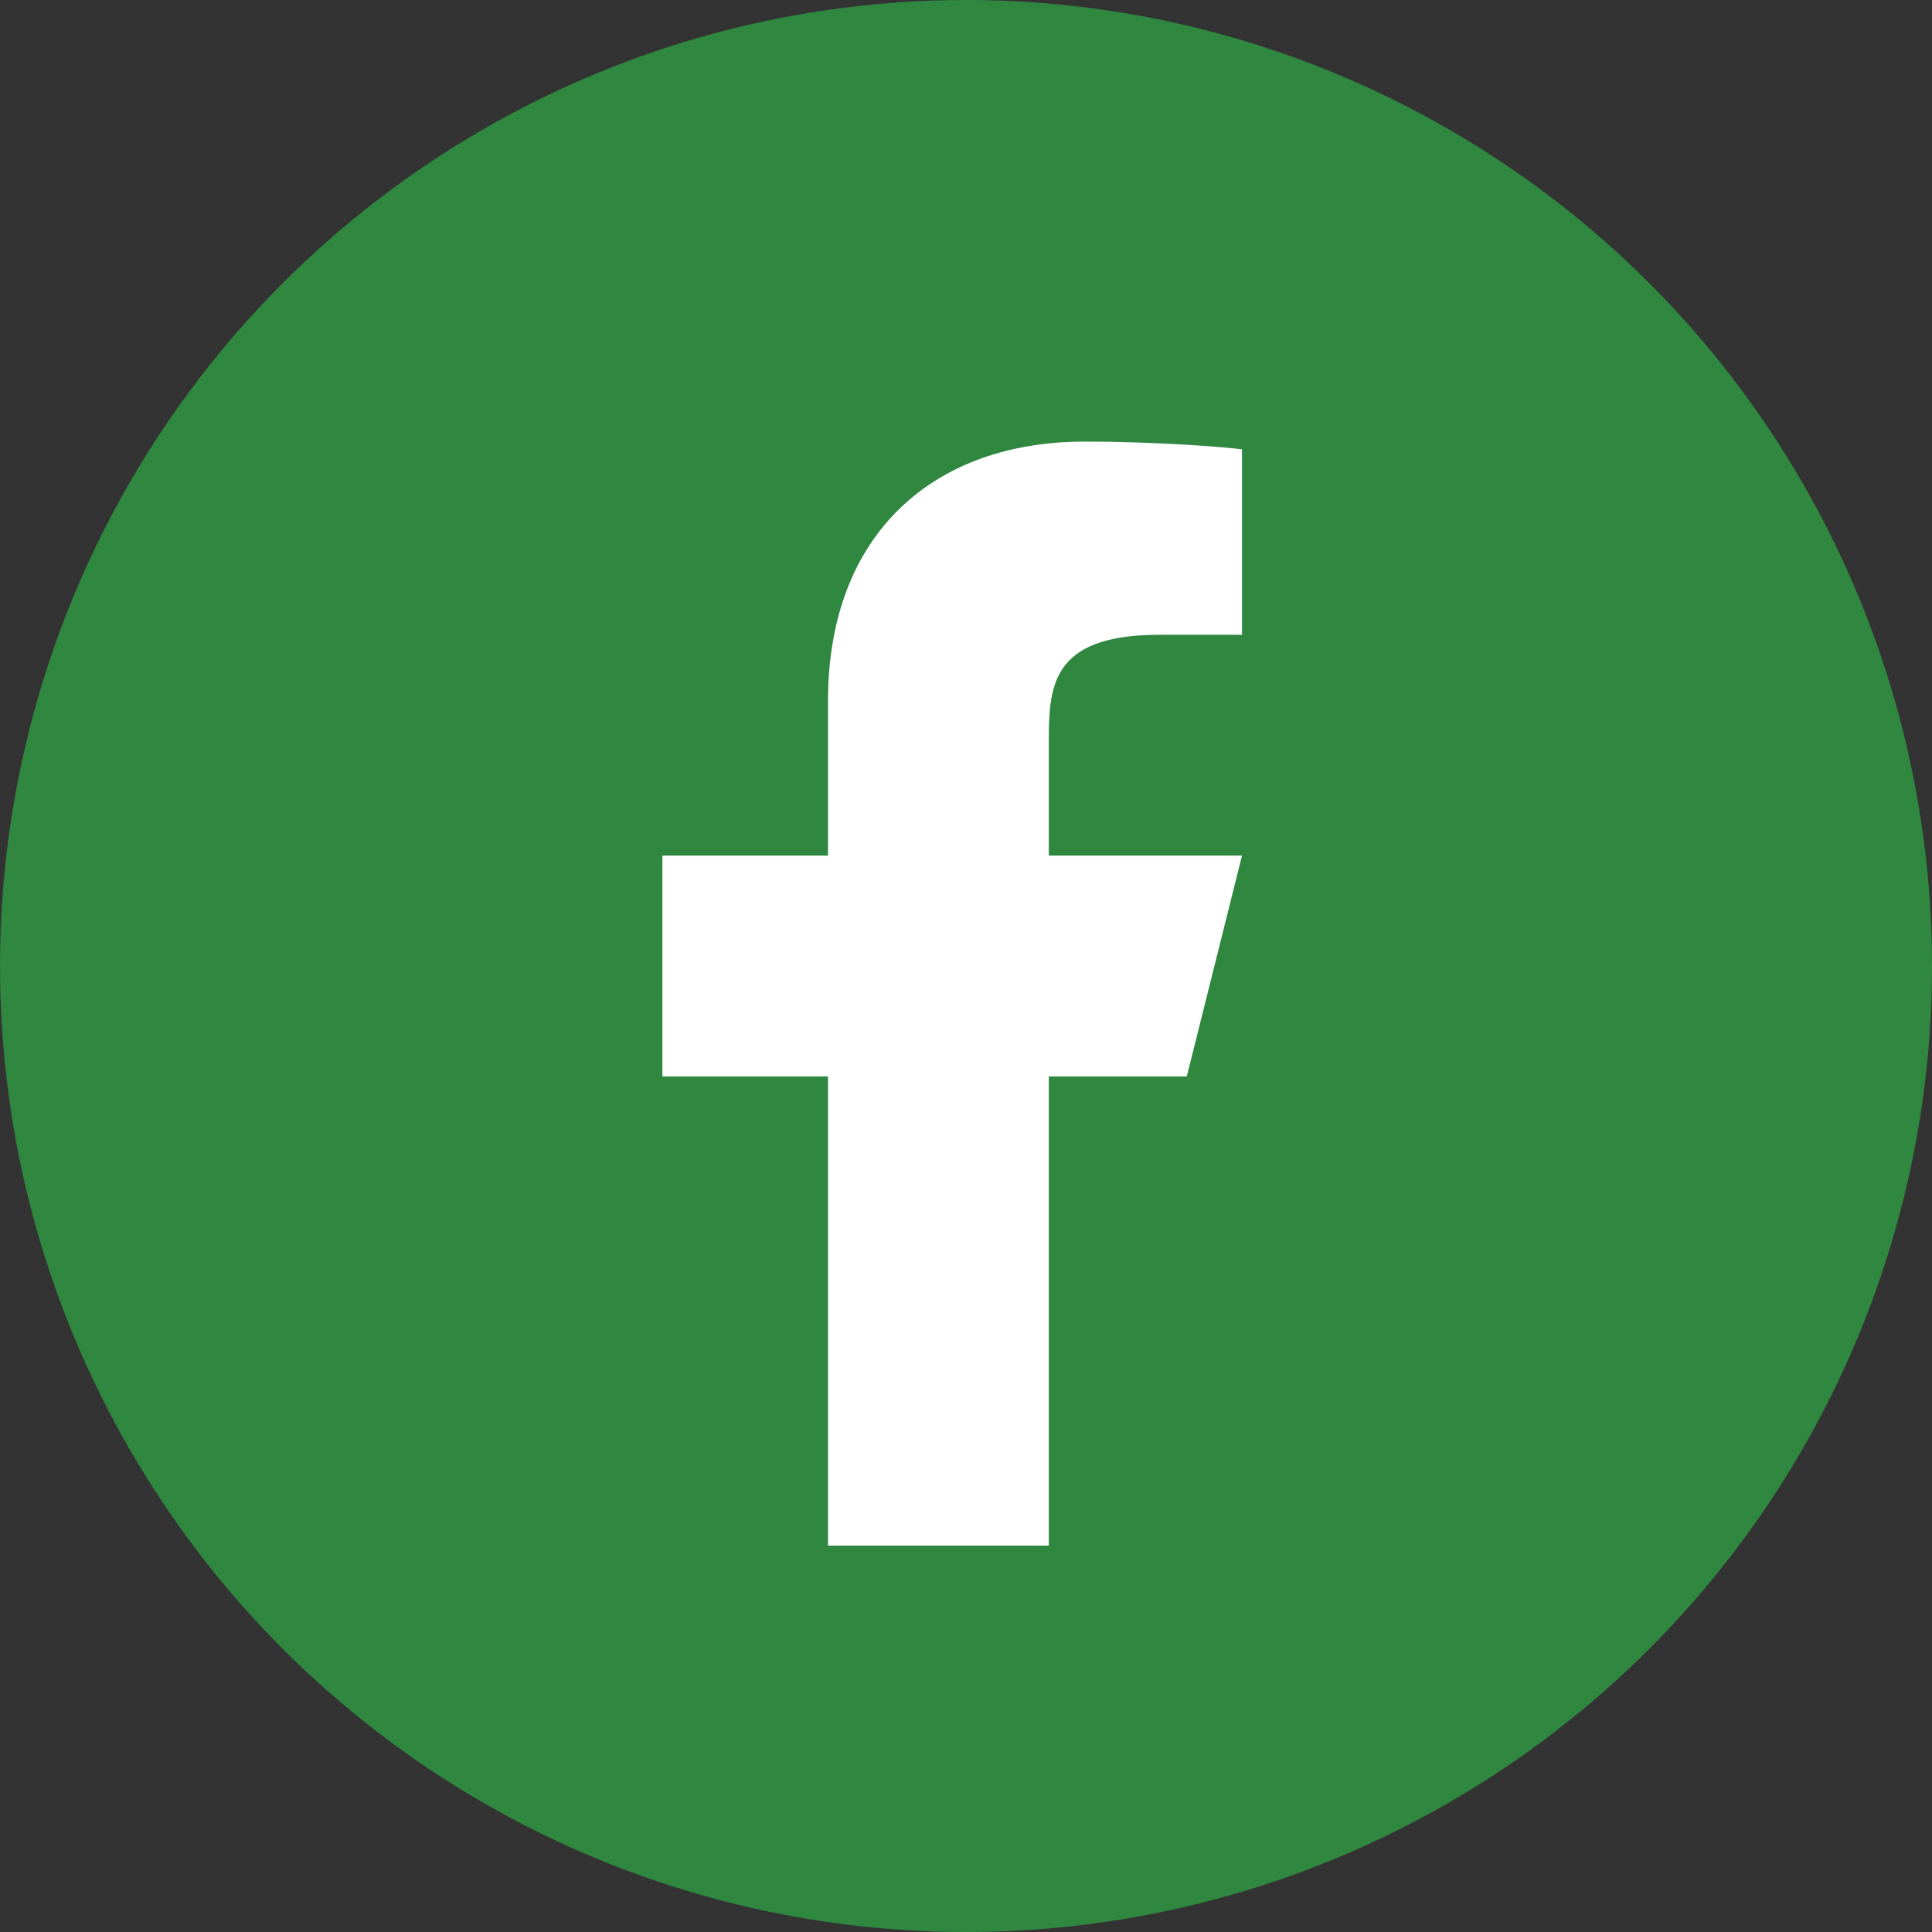
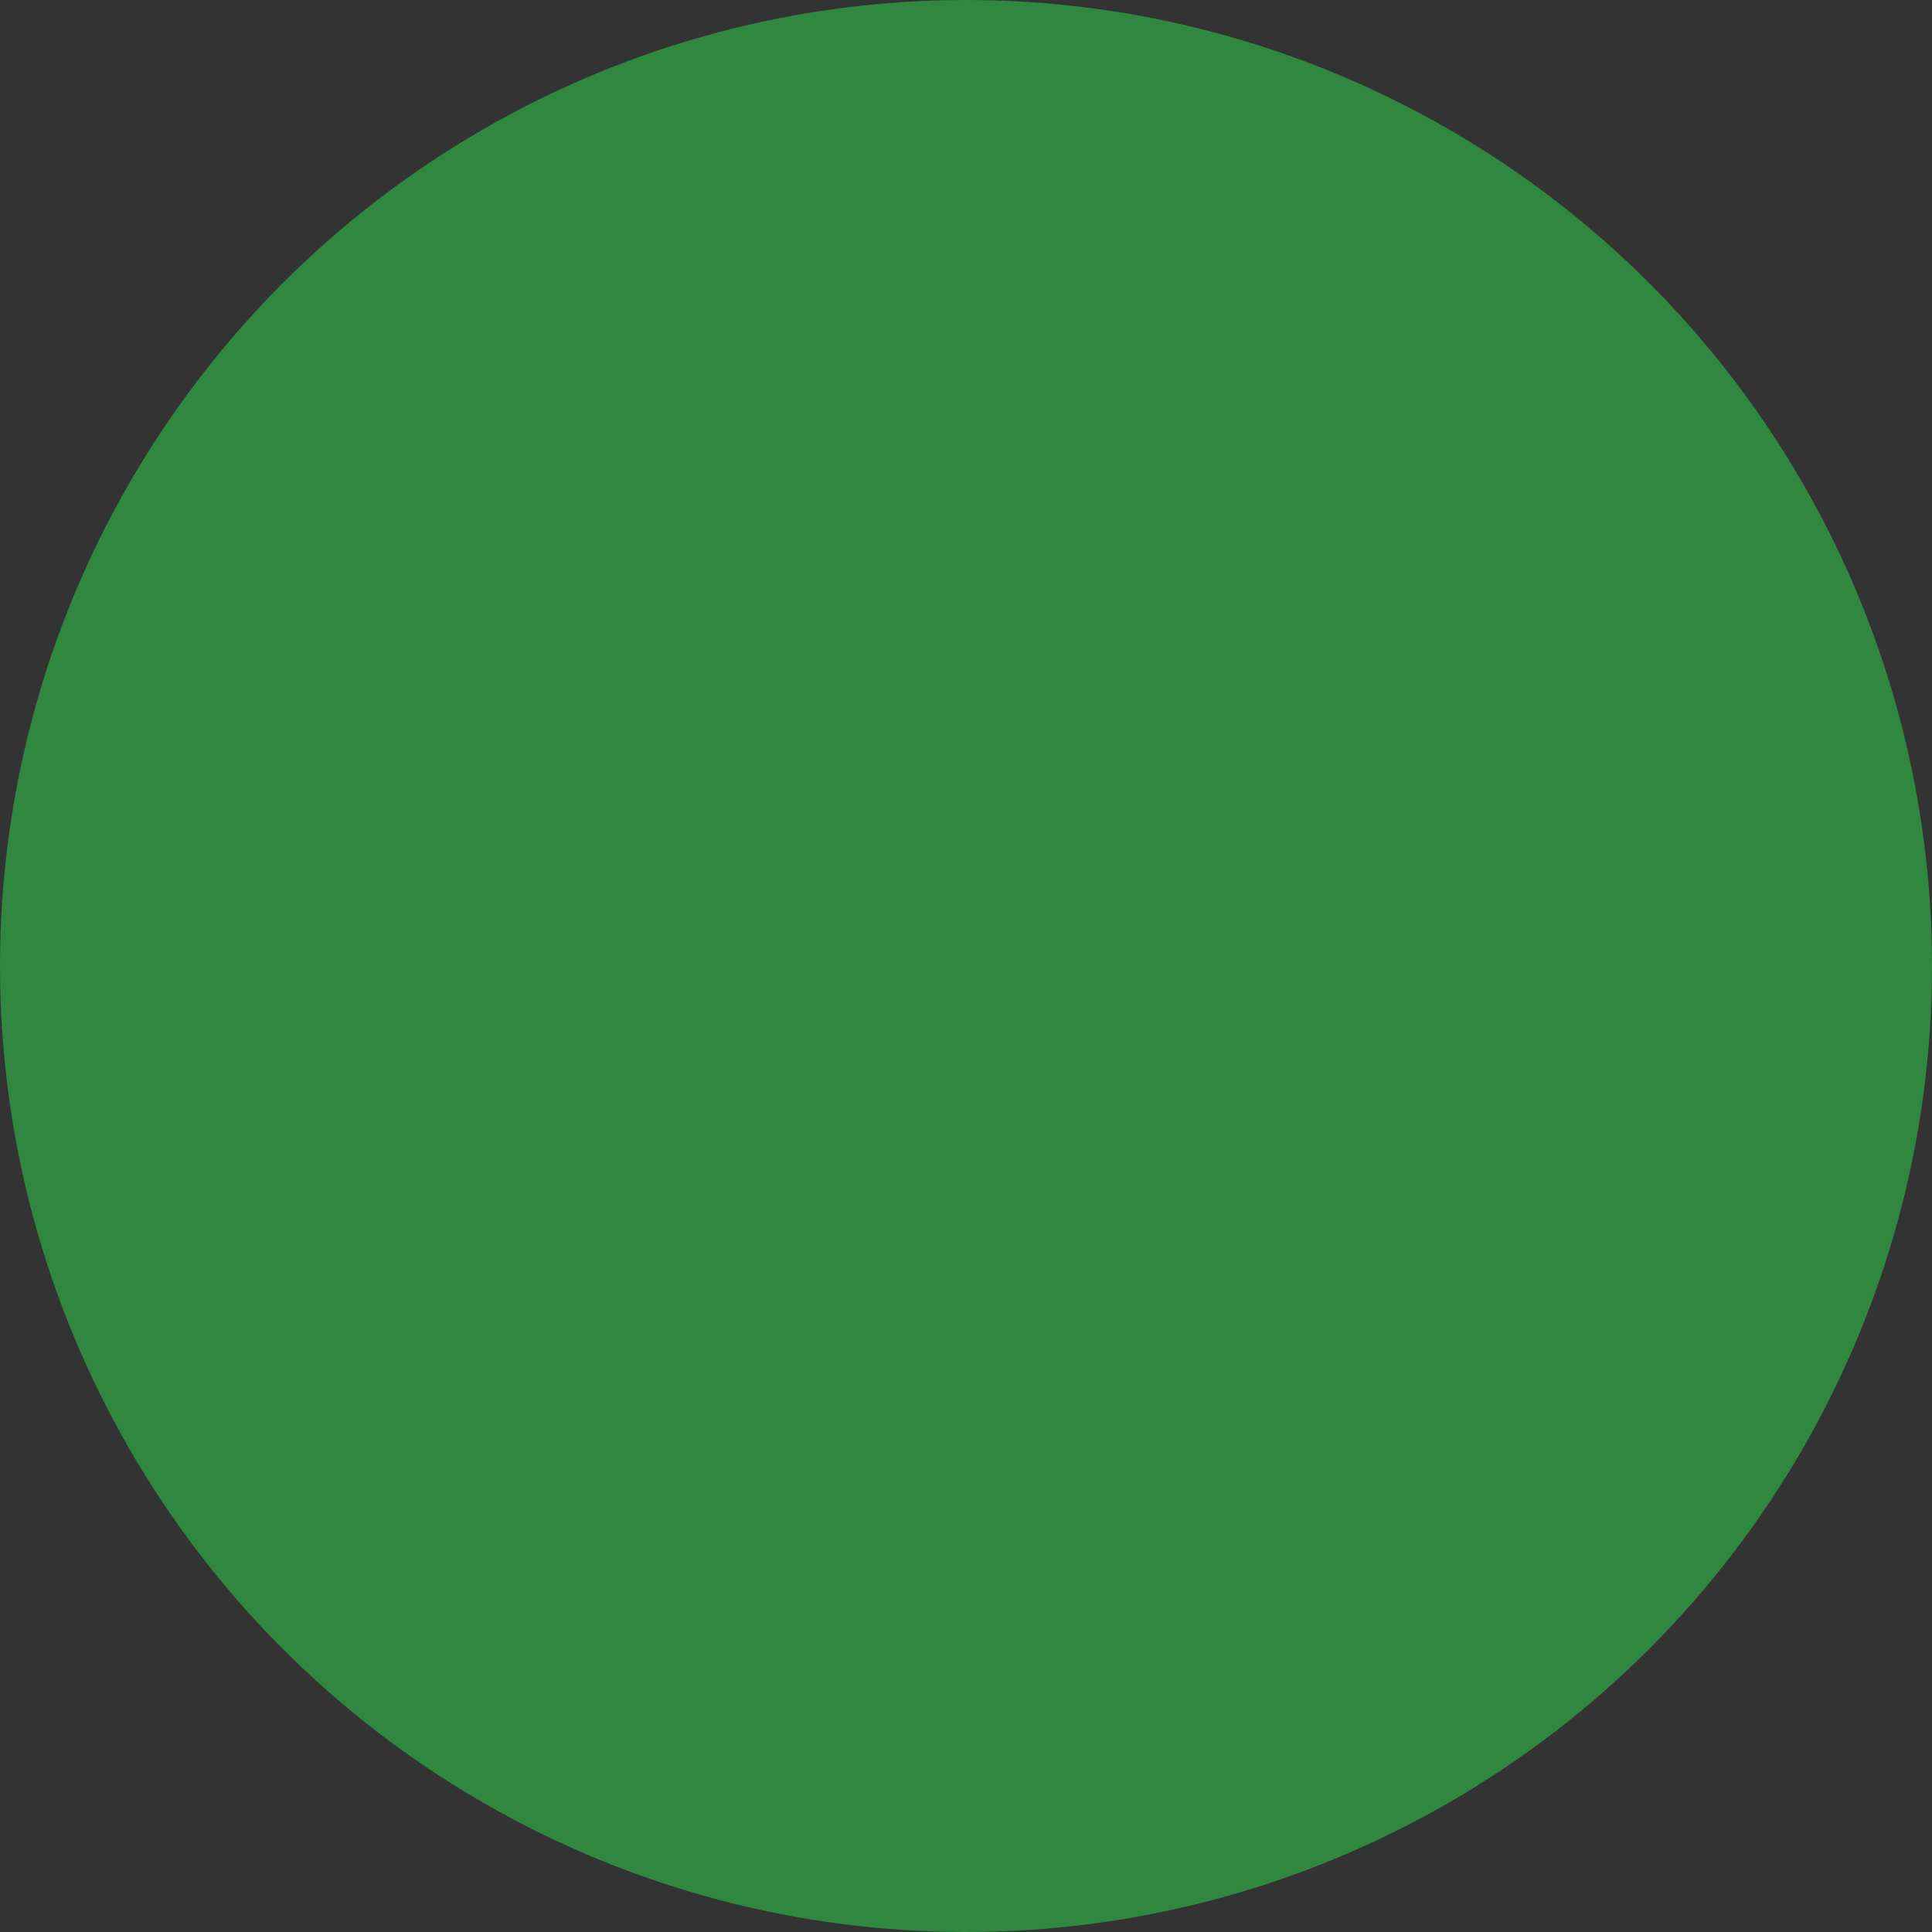
<svg xmlns="http://www.w3.org/2000/svg" width="35" height="35" viewBox="0 0 35 35" fill="none">
  <rect x="0" y="0" width="35" height="35" fill="#333333" stroke="none" />
  <circle cx="17.5" cy="17.5" r="17.5" fill="#2F8740" />
-   <path d="M19 19.5H21.5L22.5 15.5H19V13.5C19 12.47 19 11.5 21 11.5H22.5V8.14C22.174 8.097 20.943 8 19.643 8C16.928 8 15 9.657 15 12.7V15.5H12V19.5H15V28H19V19.5Z" fill="white" />
</svg>